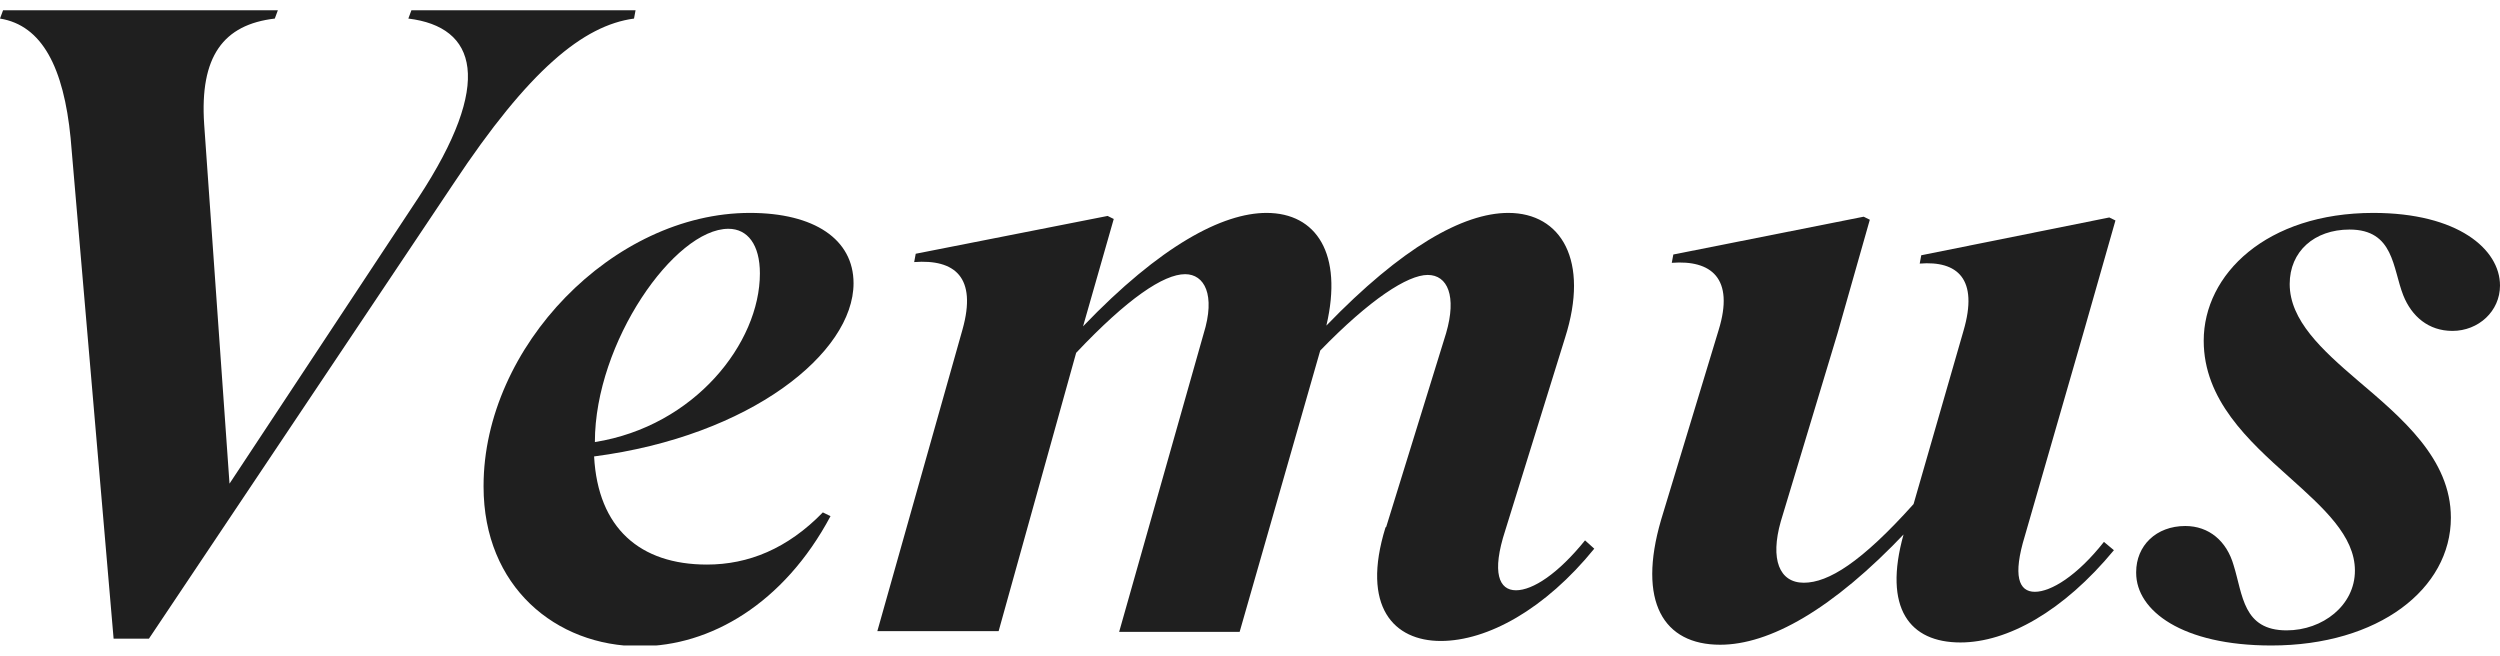
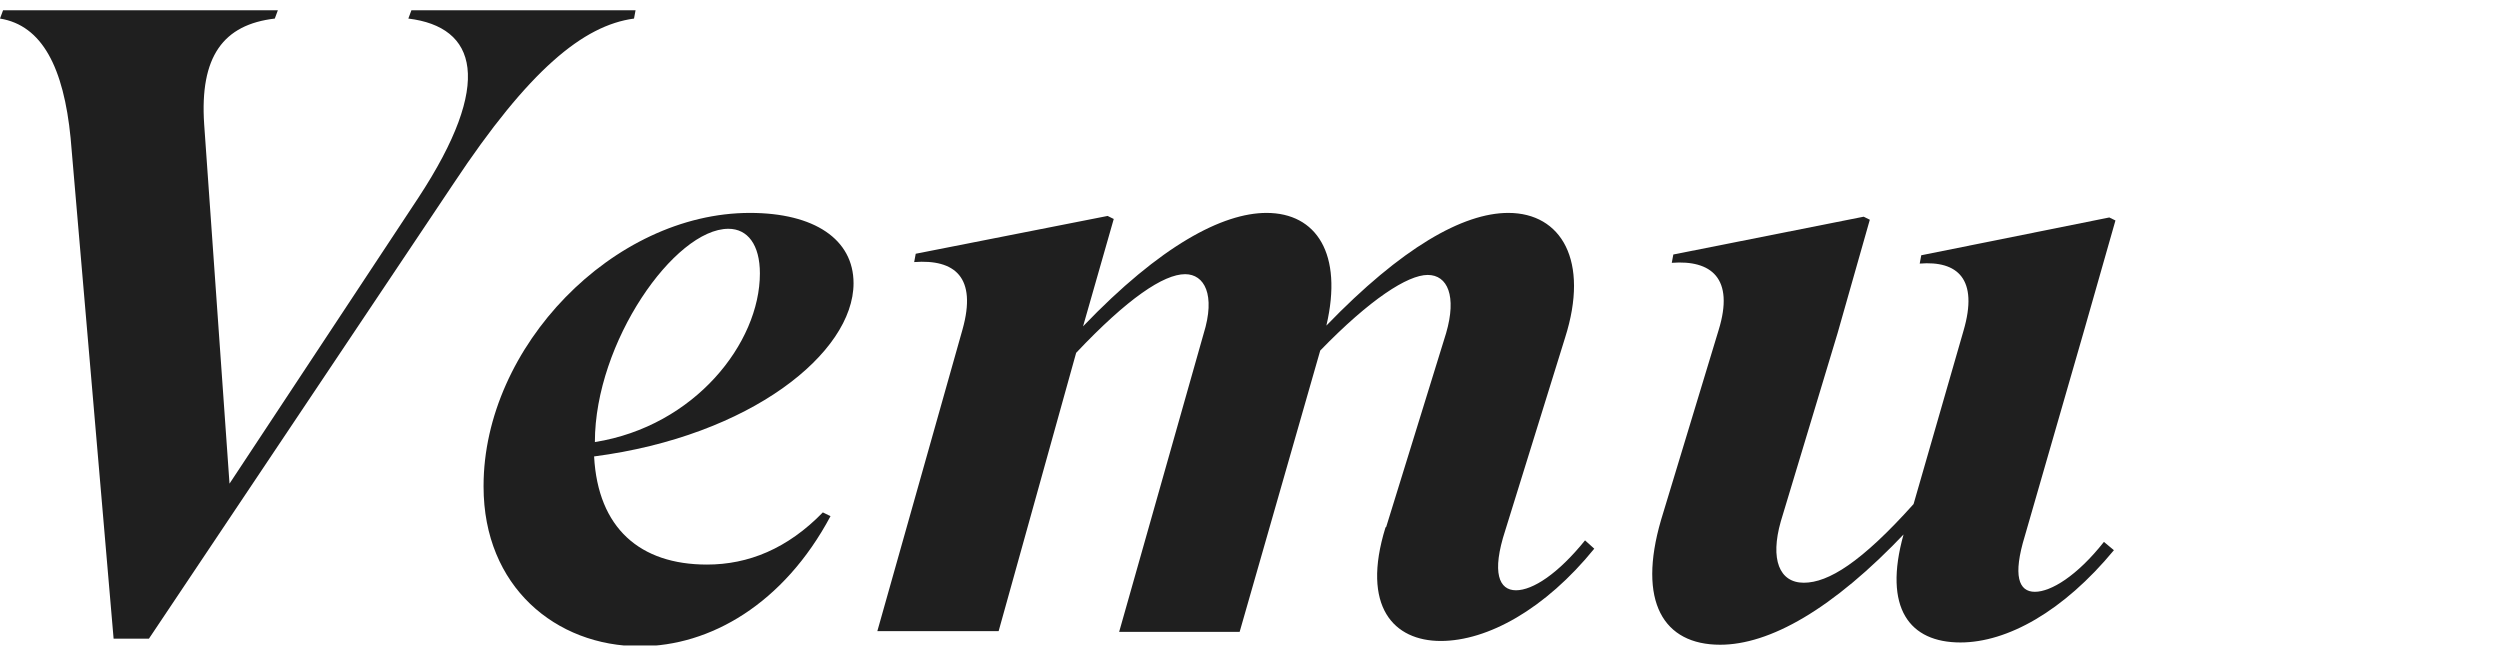
<svg xmlns="http://www.w3.org/2000/svg" width="122" height="32" viewBox="0 0 122 32" fill="none">
  <g clip-path="url(#clip0_620_967)">
    <path d="M5.544 31.168L3.446 6.737C3.109 3.305 2.06 1.238 0 0.906L0.15 0.5H13.56L13.41 0.906C10.9 1.201 9.739 2.751 9.964 6.073L11.2 23.602L20.415 9.652C24.123 4.006 23.261 1.312 19.927 0.906L20.077 0.5H31.015L30.94 0.906C28.468 1.238 25.808 3.415 22.137 8.951L7.267 31.168H5.581H5.544Z" fill="#1F1F1F" />
    <path d="M23.598 23.713C23.598 16.923 29.929 10.39 36.596 10.39C39.743 10.39 41.653 11.682 41.653 13.823C41.653 17.218 36.634 21.277 28.992 22.274C29.18 25.78 31.24 27.551 34.499 27.551C36.521 27.551 38.432 26.776 40.155 25.005L40.529 25.189C38.244 29.47 34.648 31.537 31.24 31.537C27.119 31.537 23.598 28.621 23.598 23.75V23.713ZM29.03 21.573C33.899 20.798 37.083 16.738 37.083 13.343C37.083 11.941 36.484 11.165 35.547 11.165C32.925 11.165 29.03 16.701 29.03 21.573Z" fill="#1F1F1F" />
    <path d="M67.649 25.706L70.57 16.258C71.095 14.45 70.645 13.417 69.671 13.417C68.698 13.417 66.862 14.598 64.427 17.107L60.494 30.836H54.614L58.734 16.295C59.333 14.376 58.771 13.38 57.835 13.38C56.786 13.38 55.026 14.561 52.516 17.218L48.733 30.799H42.814L46.972 16.074C47.684 13.527 46.597 12.642 44.612 12.789L44.687 12.383L54.052 10.538L54.351 10.686L52.853 15.926C56.636 11.977 59.67 10.39 61.805 10.39C64.24 10.39 65.551 12.383 64.727 15.889C68.398 12.088 71.394 10.39 73.605 10.39C76.189 10.39 77.575 12.716 76.376 16.48L73.455 25.89C72.781 27.957 73.155 28.806 73.979 28.806C74.803 28.806 76.039 27.994 77.35 26.37L77.8 26.776C75.403 29.729 72.593 31.279 70.308 31.279C68.023 31.279 66.413 29.618 67.611 25.743L67.649 25.706Z" fill="#1F1F1F" />
    <path d="M93.008 25.964C89.412 29.765 86.34 31.463 83.943 31.463C81.171 31.463 79.897 29.36 81.059 25.374L83.868 16.111C84.655 13.564 83.493 12.679 81.583 12.826L81.658 12.42L90.948 10.575L91.247 10.723L89.674 16.258L86.902 25.448C86.378 27.293 86.827 28.437 88.026 28.437C89.224 28.437 90.835 27.441 93.382 24.599L95.817 16.148C96.566 13.601 95.517 12.716 93.682 12.863L93.757 12.457L102.934 10.612L103.234 10.759L101.698 16.148L98.814 26.149C98.214 28.105 98.514 28.88 99.301 28.88C100.087 28.88 101.361 28.105 102.672 26.444L103.159 26.85C100.687 29.839 97.952 31.352 95.667 31.352C93.195 31.352 91.884 29.692 92.895 26.075L93.008 25.964Z" fill="#1F1F1F" />
-     <path d="M104.245 27.92C104.245 26.629 105.219 25.669 106.642 25.669C107.803 25.669 108.665 26.407 109.002 27.588C109.452 29.027 109.452 30.762 111.587 30.762C113.347 30.762 114.92 29.544 114.92 27.846C114.92 26.149 113.385 24.783 111.699 23.27C109.714 21.499 107.541 19.506 107.541 16.627C107.541 13.38 110.613 10.39 115.819 10.39C119.94 10.39 122 12.162 122 13.933C122 15.188 120.951 16.148 119.678 16.148C118.516 16.148 117.692 15.446 117.28 14.413C116.756 13.085 116.831 11.202 114.658 11.202C112.935 11.202 111.737 12.273 111.737 13.86C111.737 15.631 113.31 17.07 115.033 18.546C117.205 20.392 119.603 22.384 119.603 25.263C119.603 28.732 116.082 31.5 110.838 31.5C106.492 31.5 104.245 29.802 104.245 27.957V27.92Z" fill="#1F1F1F" />
  </g>
  <defs>
    <clipPath id="clip0_620_967">
      <rect width="122" height="31" fill="white" transform="translate(0 0.5)" />
    </clipPath>
  </defs>
</svg>